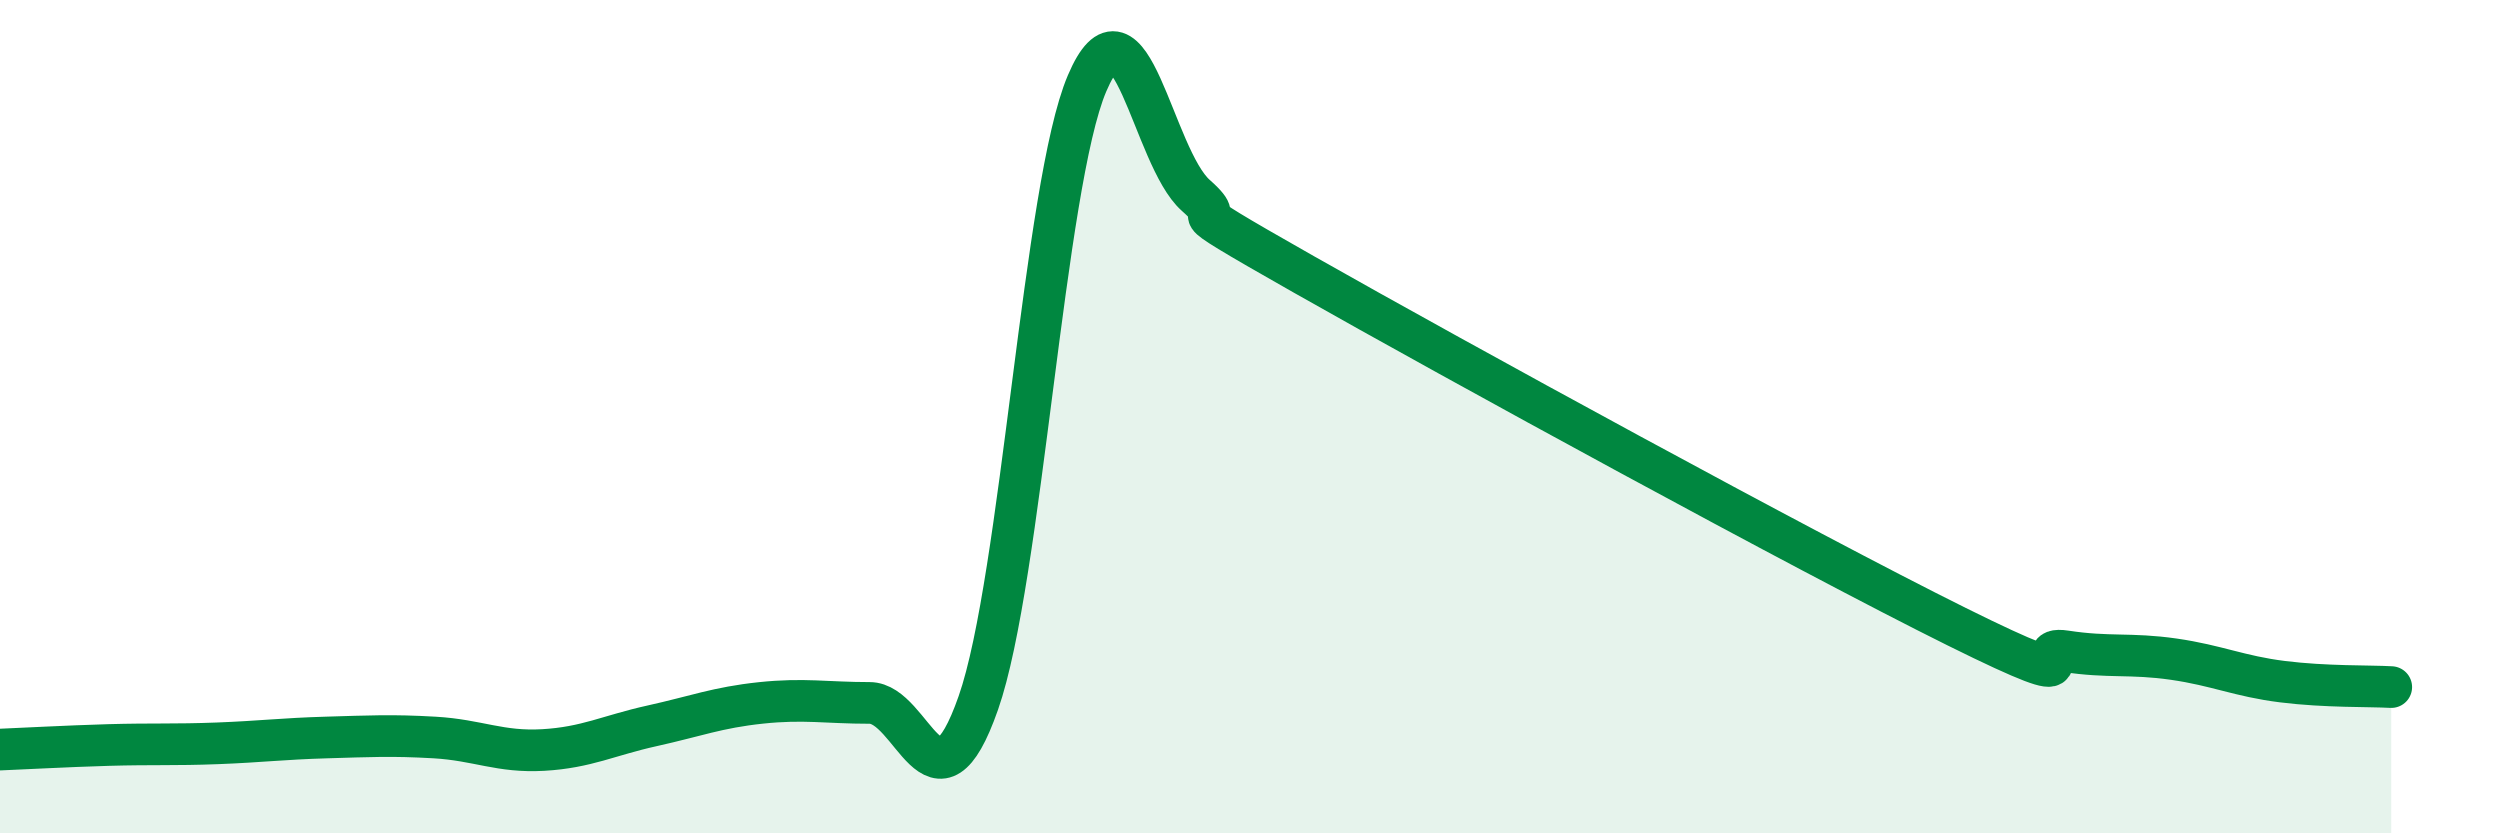
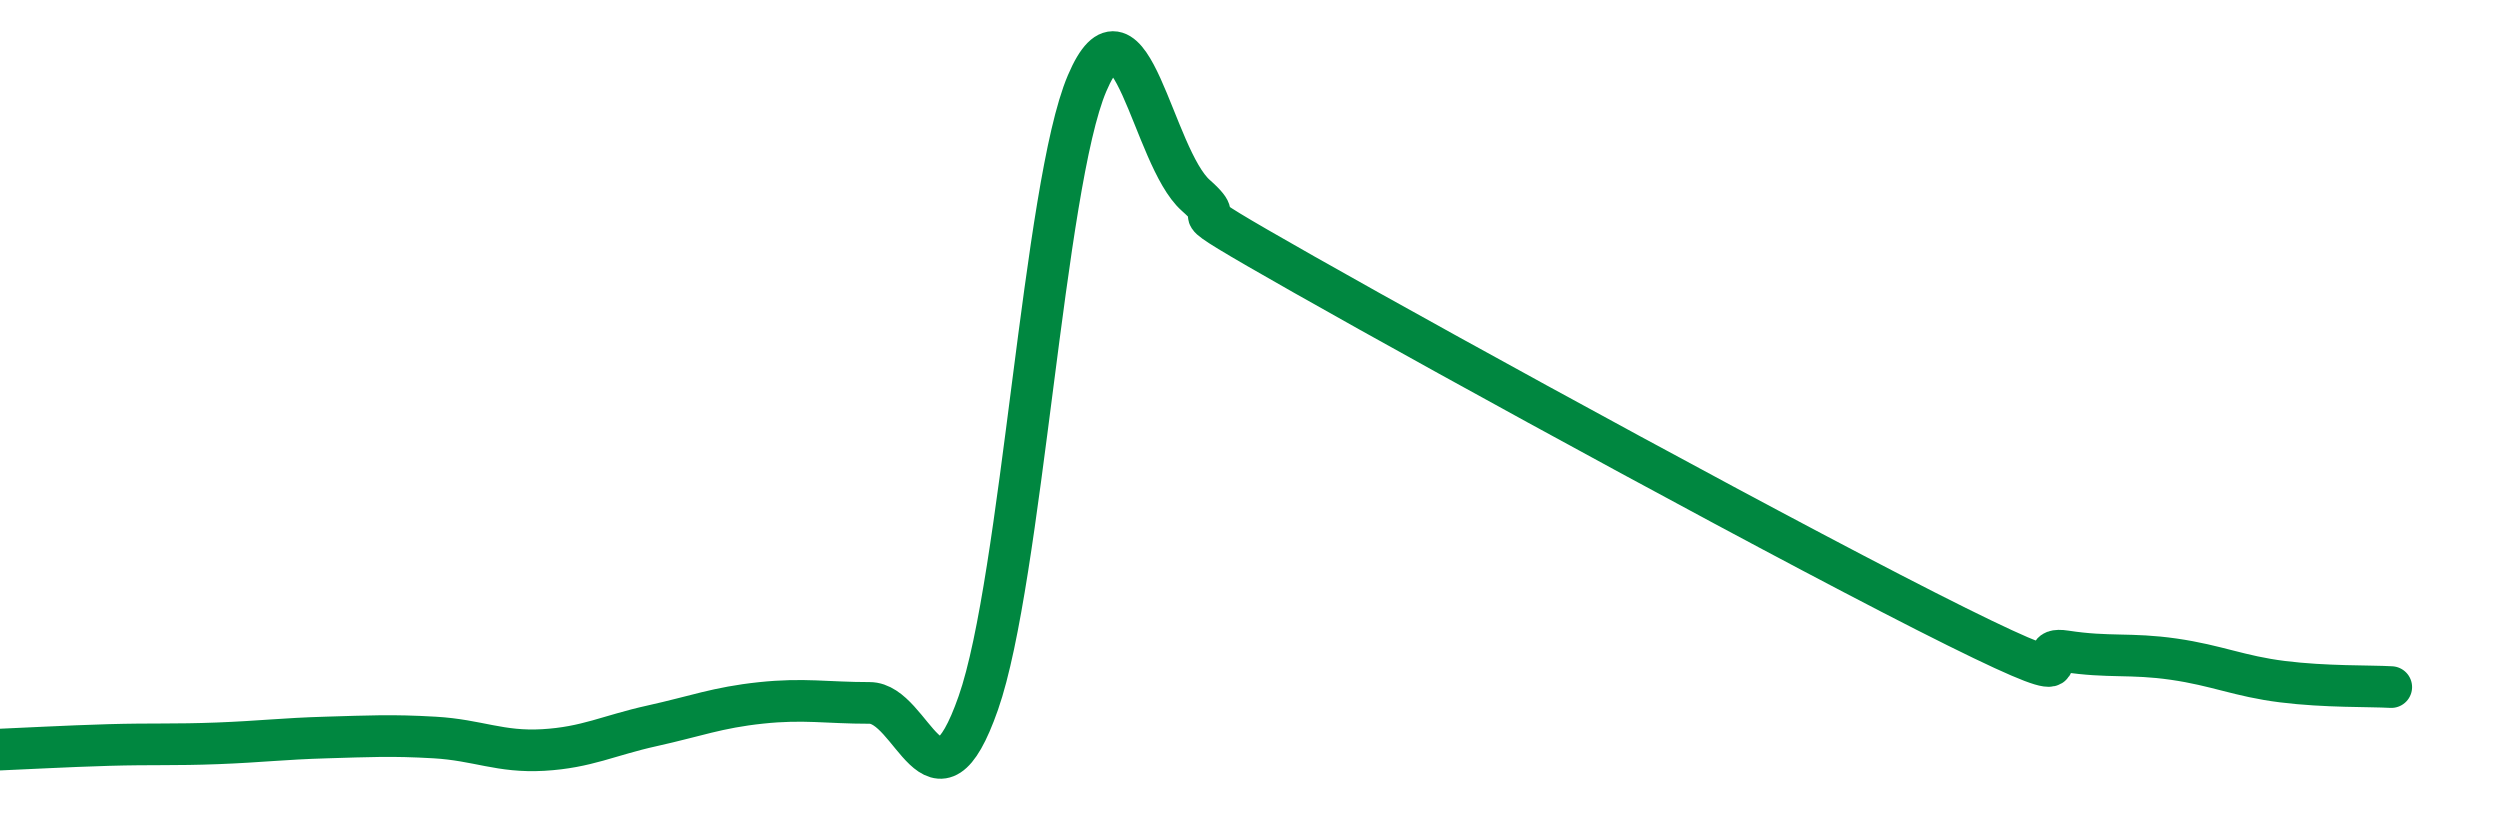
<svg xmlns="http://www.w3.org/2000/svg" width="60" height="20" viewBox="0 0 60 20">
-   <path d="M 0,17.99 C 0.52,17.97 1.57,17.91 2.61,17.88 C 3.65,17.85 4.18,17.88 5.22,17.84 C 6.26,17.8 6.79,17.73 7.83,17.7 C 8.87,17.67 9.39,17.64 10.43,17.7 C 11.47,17.76 12,18.06 13.04,18 C 14.08,17.94 14.61,17.65 15.65,17.42 C 16.69,17.19 17.22,16.98 18.26,16.87 C 19.3,16.76 19.83,16.87 20.87,16.87 C 21.91,16.87 22.44,19.84 23.48,16.87 C 24.52,13.9 25.05,4.44 26.09,2 C 27.13,-0.44 27.66,3.77 28.7,4.69 C 29.74,5.61 27.65,4.52 31.3,6.59 C 34.95,8.66 43.31,13.23 46.96,15.04 C 50.61,16.85 48.53,15.47 49.57,15.63 C 50.61,15.79 51.13,15.67 52.17,15.82 C 53.21,15.97 53.74,16.23 54.78,16.36 C 55.82,16.49 56.87,16.46 57.39,16.49L57.39 20L0 20Z" fill="#008740" opacity="0.1" stroke-linecap="round" stroke-linejoin="round" />
  <path d="M 0,17.99 C 0.52,17.97 1.57,17.91 2.61,17.88 C 3.65,17.85 4.18,17.88 5.22,17.84 C 6.26,17.8 6.79,17.73 7.83,17.7 C 8.87,17.67 9.39,17.64 10.43,17.7 C 11.47,17.76 12,18.06 13.04,18 C 14.08,17.94 14.61,17.65 15.65,17.42 C 16.69,17.19 17.22,16.98 18.26,16.87 C 19.3,16.76 19.83,16.87 20.87,16.87 C 21.91,16.87 22.44,19.84 23.48,16.87 C 24.52,13.9 25.05,4.44 26.09,2 C 27.13,-0.44 27.66,3.77 28.7,4.69 C 29.74,5.61 27.65,4.52 31.3,6.59 C 34.95,8.66 43.31,13.23 46.96,15.04 C 50.61,16.85 48.53,15.47 49.57,15.63 C 50.61,15.79 51.13,15.67 52.17,15.82 C 53.21,15.97 53.74,16.23 54.78,16.36 C 55.82,16.49 56.87,16.46 57.39,16.49" stroke="#008740" stroke-width="1" fill="none" stroke-linecap="round" stroke-linejoin="round" />
</svg>